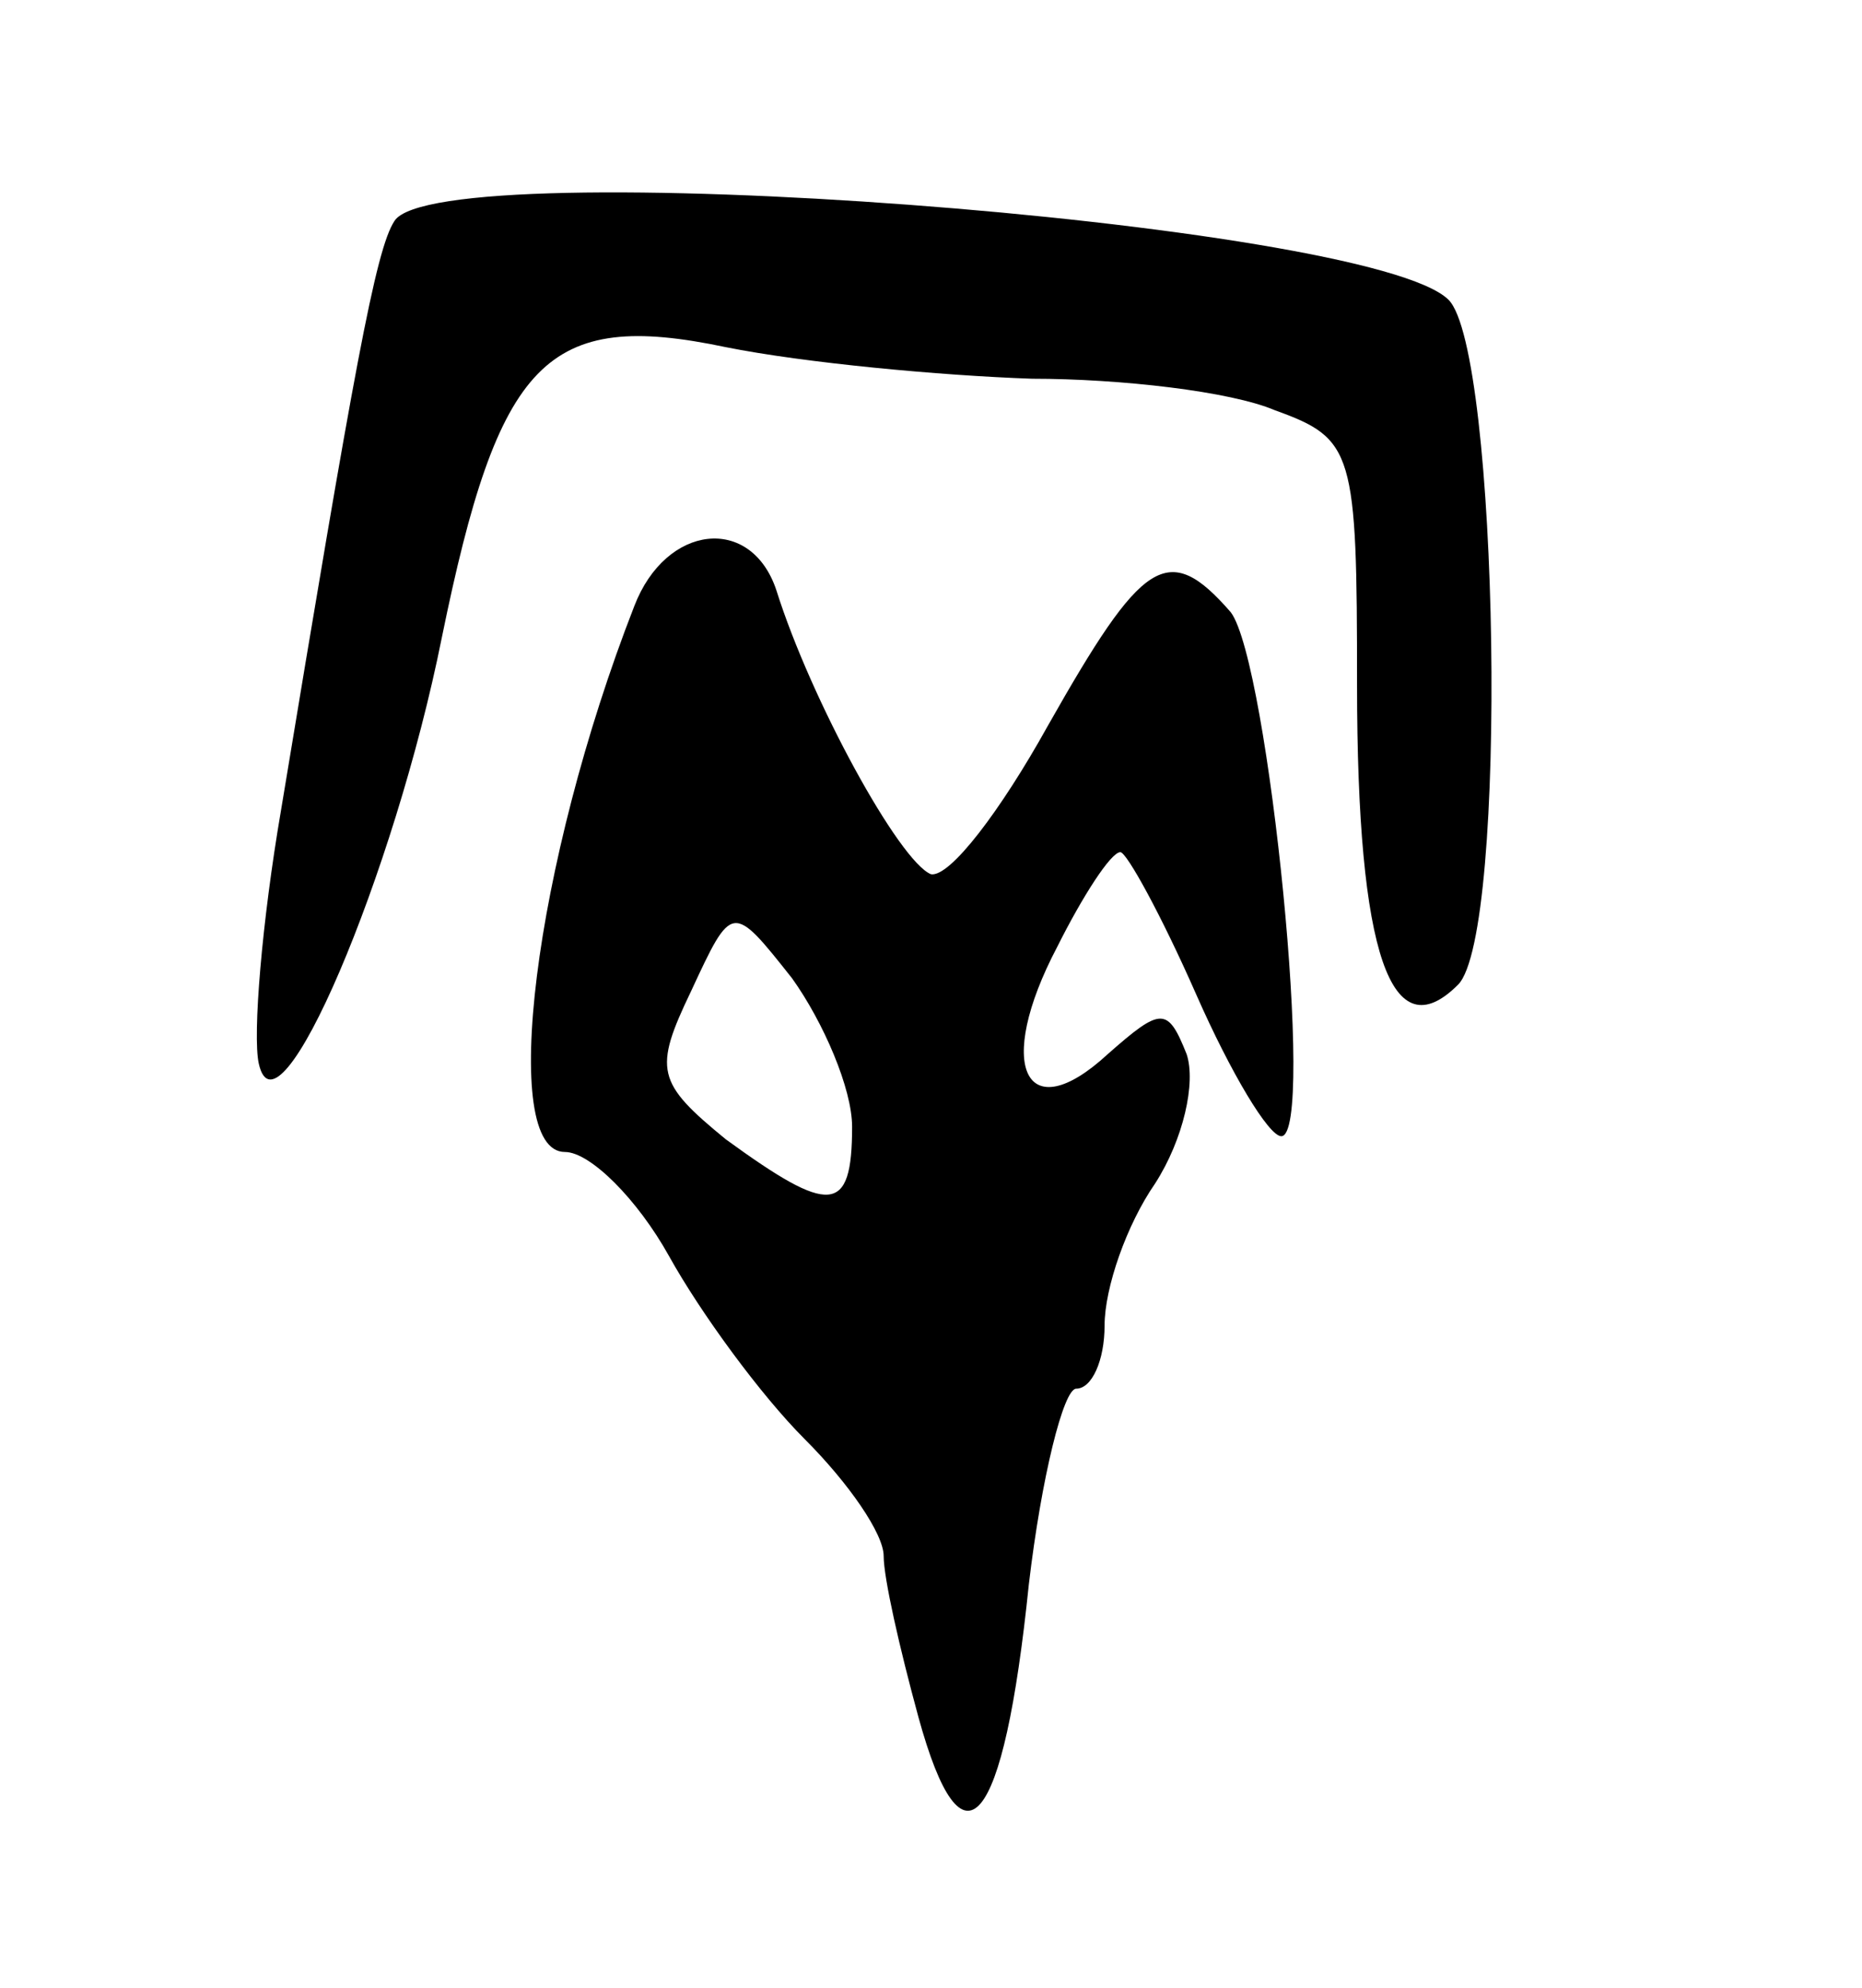
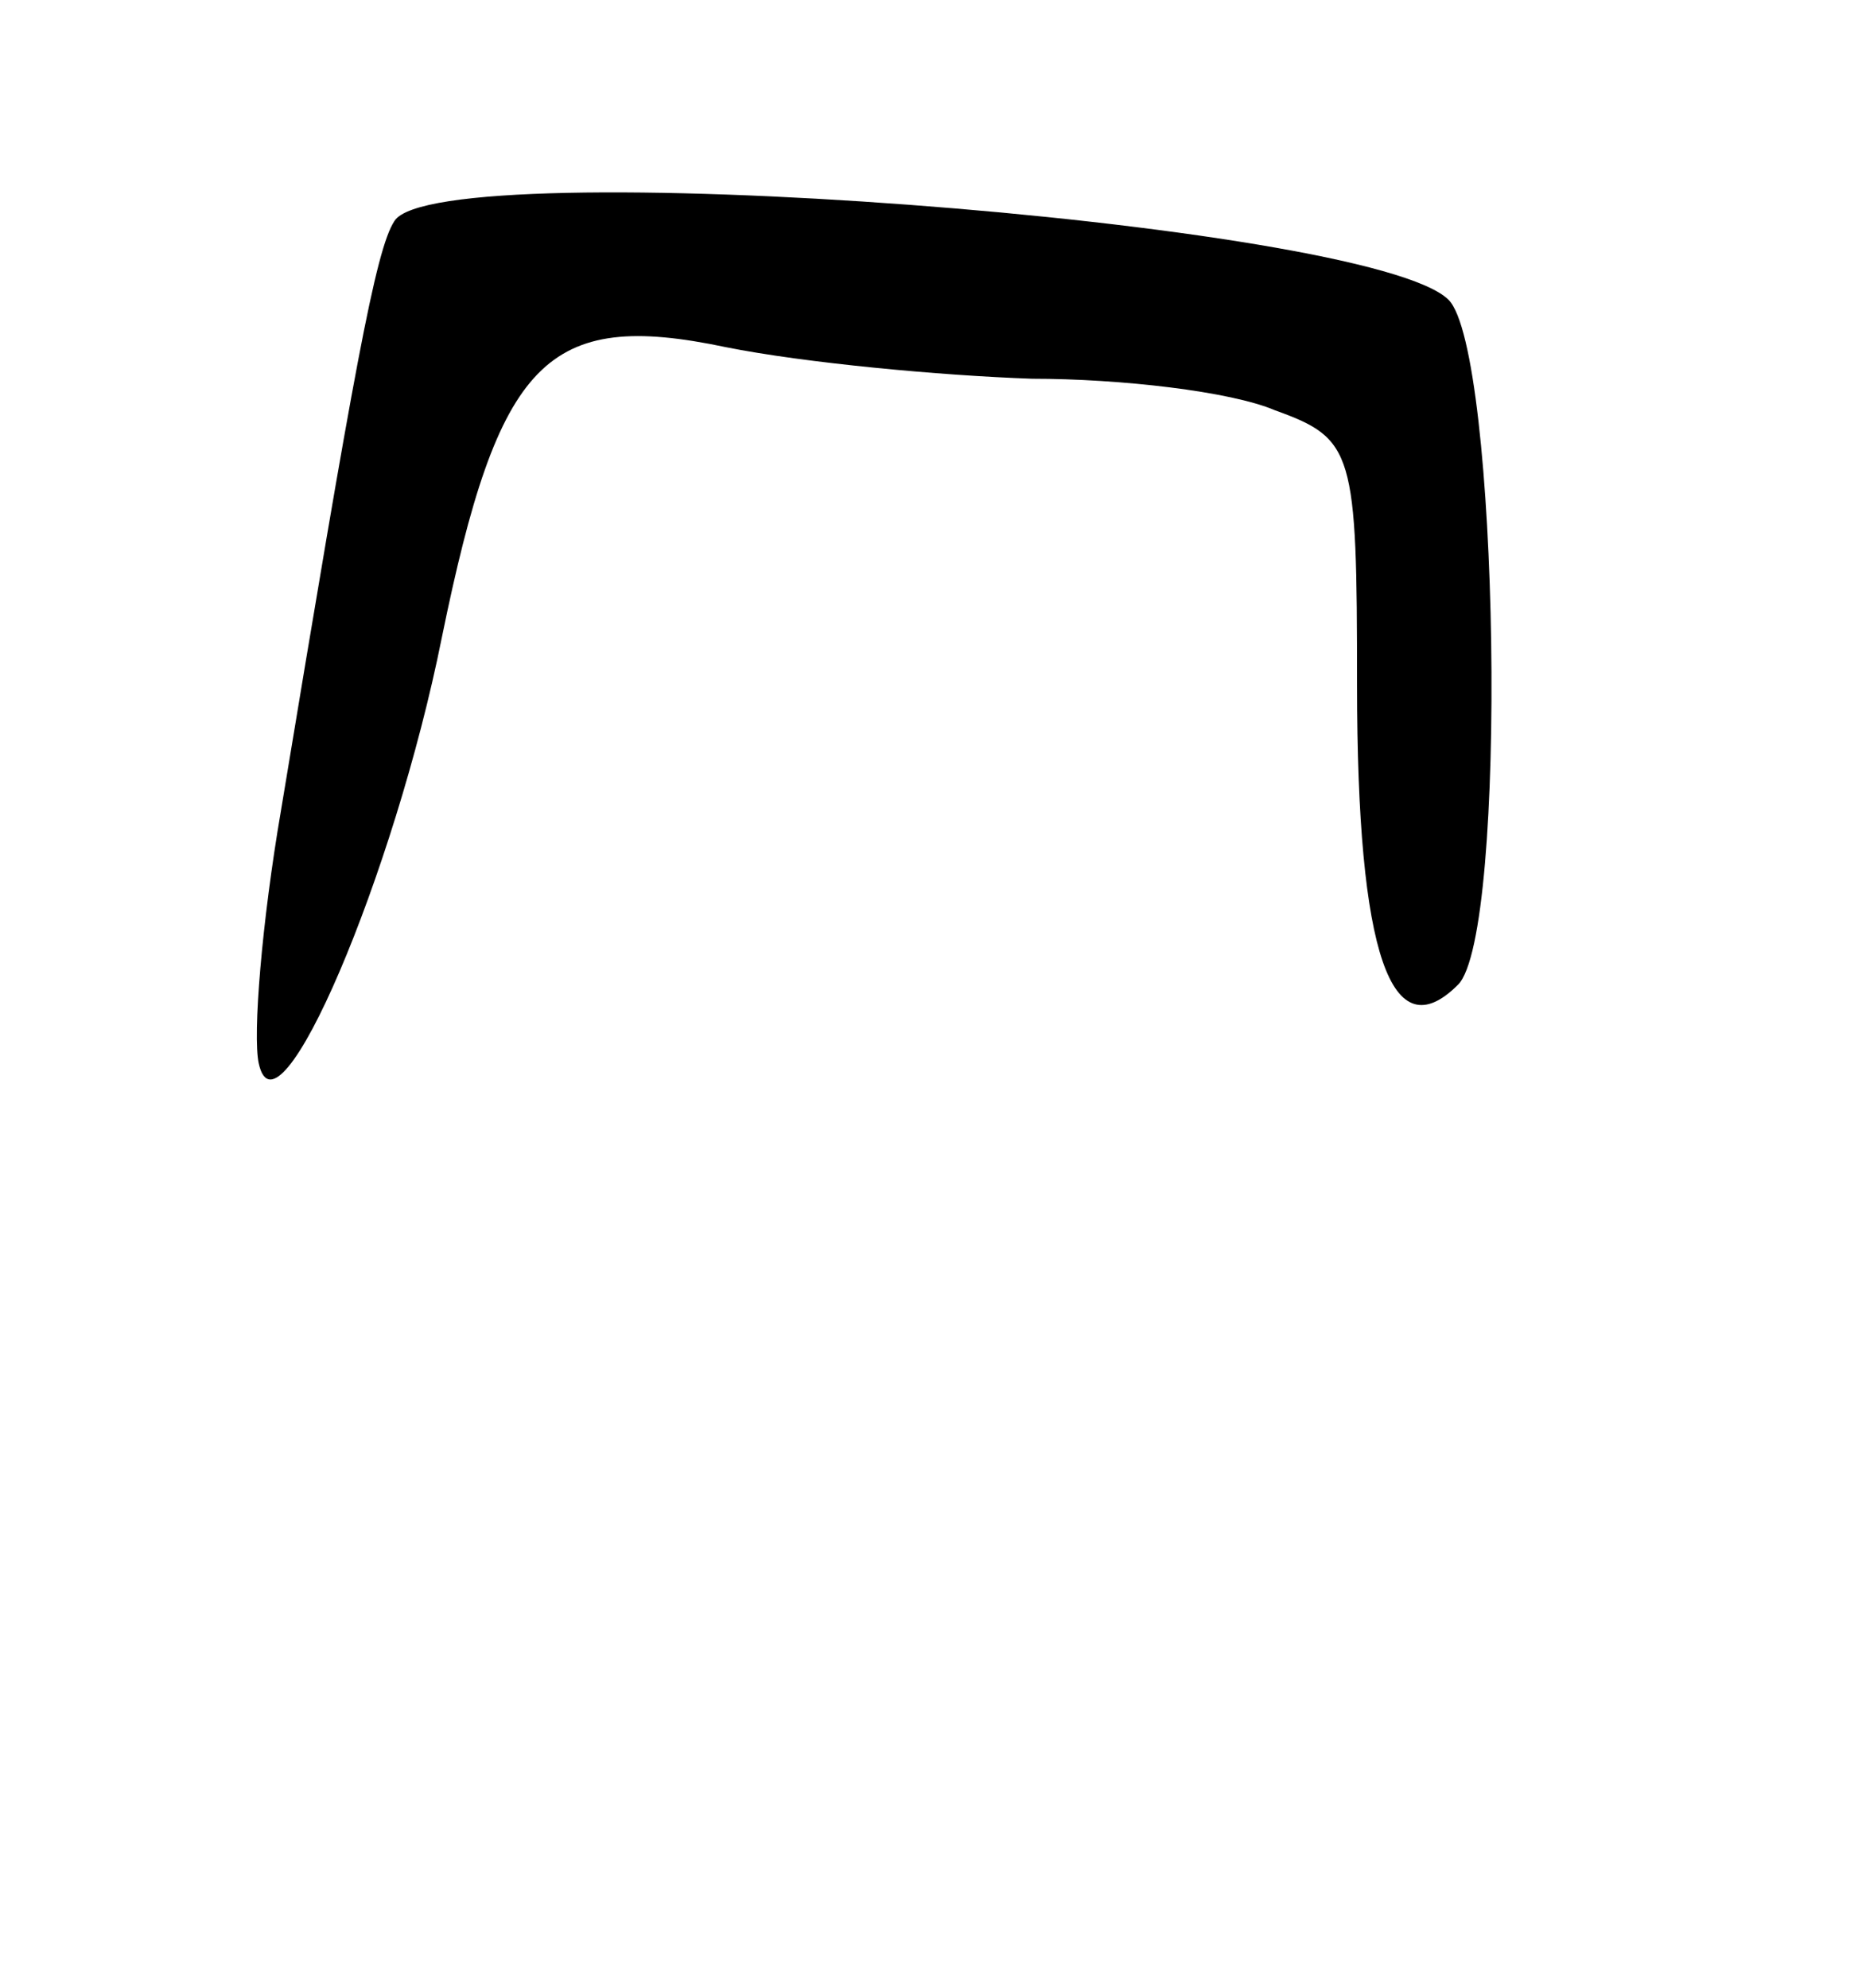
<svg xmlns="http://www.w3.org/2000/svg" version="1.0" width="59" height="63" viewBox="0 0 59 63">
  <g transform="translate(0,63) scale(0.1,-0.1)">
    <path d="M125 560 c-6 -9 -13 -48 -36 -187 -6 -35 -9 -71 -7 -80 6 -27 43 60 58 135 18 88 33 104 90 92 25 -5 68 -9 97 -10 28 0 63 -4 77 -10 25 -9 26 -13 26 -87 0 -86 11 -116 32 -95 16 16 13 201 -3 217 -25 25 -320 47 -334 25z" />
-     <path d="M201 438 c-32 -82 -43 -173 -22 -173 8 0 23 -15 33 -33 10 -18 29 -44 43 -58 14 -14 25 -30 25 -37 0 -7 5 -29 11 -51 14 -51 27 -36 35 42 4 34 11 62 15 62 5 0 9 9 9 20 0 12 7 32 16 45 9 14 13 32 10 41 -6 15 -8 15 -25 0 -26 -24 -36 -4 -16 34 8 16 17 30 20 30 2 0 13 -20 24 -45 11 -25 23 -45 27 -45 11 0 -4 150 -16 166 -20 23 -28 17 -58 -36 -15 -27 -31 -48 -37 -47 -10 4 -38 55 -49 90 -8 24 -35 21 -45 -5z m69 -165 c0 -28 -7 -28 -40 -4 -22 18 -23 22 -11 47 13 28 13 28 32 4 10 -14 19 -35 19 -47z" />
  </g>
</svg>